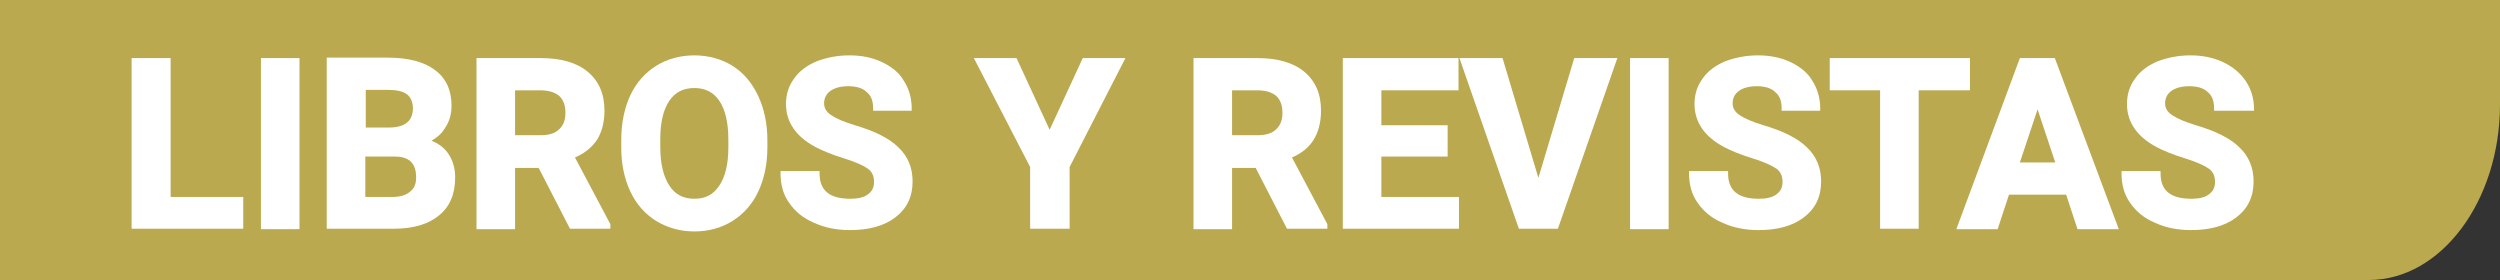
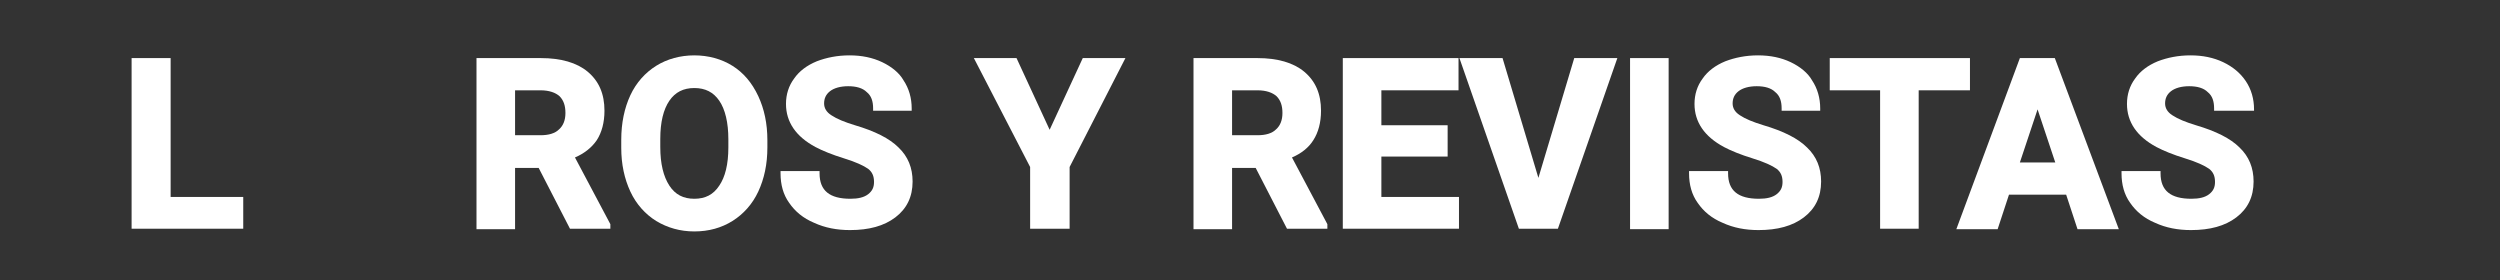
<svg xmlns="http://www.w3.org/2000/svg" version="1.1" id="Capa_1" x="0px" y="0px" viewBox="0 0 550.9 61.7" style="enable-background:new 0 0 550.9 61.7;" xml:space="preserve">
  <rect x="0" y="0" width="550.9" height="61.7" fill="#333333" stroke="none" />
  <style type="text/css">
	.st0{fill:#BAA94F;}
	.st1{fill:#FFFFFF;}
</style>
-   <path class="st0" d="M522,61.7H-0.2V-0.5h551.1l0,0V23C550.9,44.3,537.9,61.7,522,61.7z" />
  <g>
    <polygon class="st1" points="37.6,12.8 29,12.8 29,50.4 53.6,50.4 53.6,43.4 37.6,43.4  " />
-     <rect x="57.5" y="12.8" class="st1" width="8.5" height="37.7" />
-     <path class="st1" d="M95.1,31c1.2-0.7,2.2-1.5,2.9-2.7c1-1.4,1.5-3.1,1.5-5c0-3.4-1.2-6.1-3.7-7.9c-2.4-1.8-5.9-2.7-10.4-2.7H72   v37.7h0.5h14.3c4.3,0,7.6-1,9.9-2.9c2.4-1.9,3.6-4.7,3.6-8.4c0-2.2-0.6-4-1.7-5.5C97.7,32.4,96.5,31.6,95.1,31z M80.6,34.5H87   c3.2,0,4.7,1.5,4.7,4.6c0,1.4-0.4,2.4-1.3,3.1c-0.9,0.8-2.2,1.2-3.9,1.2h-6V34.5z M85.7,28.1h-5.1v-8.3h4.8c2,0,3.4,0.3,4.3,1   c0.8,0.6,1.3,1.7,1.3,3.2C90.9,26.7,89.2,28.1,85.7,28.1z" />
    <path class="st1" d="M131.5,30.9c1.1-1.7,1.7-3.9,1.7-6.5c0-3.7-1.2-6.5-3.7-8.6c-2.4-2-5.9-3-10.3-3H105v37.7h8.5V37h5.2l6.9,13.4   h8.9v-1l-7.8-14.7C128.8,33.8,130.4,32.5,131.5,30.9z M113.5,19.9h5.6c1.9,0,3.3,0.5,4.2,1.3c0.9,0.9,1.3,2.1,1.3,3.7   c0,1.6-0.5,2.8-1.4,3.6c-0.9,0.9-2.3,1.3-4.1,1.3h-5.6V19.9z" />
    <path class="st1" d="M161.4,14.5c-2.4-1.5-5.3-2.3-8.4-2.3c-3.1,0-6,0.8-8.4,2.3c-2.4,1.5-4.4,3.7-5.7,6.5c-1.3,2.8-2,6.1-2,9.8   v1.8c0,3.6,0.7,6.8,2,9.6c1.3,2.8,3.3,5,5.7,6.5c2.5,1.5,5.3,2.3,8.4,2.3c3.2,0,6-0.8,8.4-2.3c2.4-1.5,4.4-3.7,5.7-6.5   c1.3-2.8,2-6,2-9.7v-1.6c0-3.7-0.7-6.9-2-9.7C165.7,18.2,163.8,16,161.4,14.5z M153,43.8c-2.4,0-4.2-0.9-5.5-2.9   c-1.3-2-2-4.8-2-8.5v-1.8c0-3.7,0.7-6.5,2-8.4c1.3-1.9,3.1-2.8,5.5-2.8c2.4,0,4.2,0.9,5.5,2.8c1.3,1.9,2,4.8,2,8.5v1.8   c0,3.7-0.7,6.5-2,8.4C157.2,42.9,155.4,43.8,153,43.8z" />
    <path class="st1" d="M194.4,13.7c-2.1-1-4.5-1.5-7.2-1.5c-2.7,0-5.1,0.5-7.2,1.3c-2.2,0.9-3.9,2.2-5,3.8c-1.2,1.6-1.8,3.5-1.8,5.6   c0,4,2.2,7.2,6.5,9.5c1.5,0.8,3.7,1.7,6.3,2.5c2.6,0.8,4.3,1.6,5.3,2.3c0.9,0.7,1.3,1.6,1.3,2.9c0,1.2-0.4,2-1.3,2.7   c-0.9,0.7-2.2,1-3.9,1c-4.6,0-6.8-1.8-6.8-5.6v-0.5H172v0.5c0,2.5,0.6,4.7,1.9,6.5c1.3,1.9,3.1,3.4,5.5,4.4c2.4,1.1,5,1.6,7.9,1.6   c4.2,0,7.5-0.9,10-2.8c2.5-1.9,3.8-4.5,3.8-7.9c0-3-1-5.5-3.1-7.5c-2-2-5.2-3.6-9.6-4.9c-2.3-0.7-4-1.4-5.2-2.2   c-1.1-0.7-1.6-1.6-1.6-2.6c0-1.1,0.4-2,1.3-2.7c0.9-0.7,2.3-1.1,4-1.1c1.8,0,3.2,0.4,4.1,1.3c1,0.8,1.4,2,1.4,3.6v0.5h8.5v-0.5   c0-2.3-0.6-4.4-1.8-6.2C198.2,16.1,196.5,14.7,194.4,13.7z" />
    <polygon class="st1" points="231.3,28.6 224,12.8 214.6,12.8 227,36.8 227,50.4 235.7,50.4 235.7,36.8 248,12.8 238.6,12.8  " />
    <path class="st1" d="M289.4,30.9c1.1-1.7,1.7-3.9,1.7-6.5c0-3.7-1.2-6.5-3.7-8.6c-2.4-2-5.9-3-10.3-3h-14.1v37.7h8.5V37h5.2   l6.9,13.4h8.9v-1l-7.8-14.7C286.8,33.8,288.4,32.5,289.4,30.9z M271.5,19.9h5.6c1.9,0,3.3,0.5,4.2,1.3c0.9,0.9,1.3,2.1,1.3,3.7   c0,1.6-0.5,2.8-1.4,3.6c-0.9,0.9-2.3,1.3-4.1,1.3h-5.6V19.9z" />
    <polygon class="st1" points="304.4,34.5 319,34.5 319,27.6 304.4,27.6 304.4,19.9 321.4,19.9 321.4,12.8 295.9,12.8 295.9,50.4    321.5,50.4 321.5,43.4 304.4,43.4  " />
    <polygon class="st1" points="339,39.2 331.1,12.8 321.6,12.8 334.7,50.4 343.3,50.4 356.4,12.8 346.9,12.8  " />
    <rect x="359.2" y="12.8" class="st1" width="8.5" height="37.7" />
    <path class="st1" d="M394.6,13.7c-2.1-1-4.5-1.5-7.2-1.5c-2.7,0-5.1,0.5-7.2,1.3c-2.2,0.9-3.9,2.2-5,3.8c-1.2,1.6-1.8,3.5-1.8,5.6   c0,4,2.2,7.2,6.5,9.5c1.5,0.8,3.7,1.7,6.3,2.5c2.6,0.8,4.3,1.6,5.3,2.3c0.9,0.7,1.3,1.6,1.3,2.9c0,1.2-0.4,2-1.3,2.7   c-0.9,0.7-2.2,1-3.9,1c-4.6,0-6.8-1.8-6.8-5.6v-0.5h-8.6v0.5c0,2.5,0.6,4.7,1.9,6.5c1.3,1.9,3.1,3.4,5.5,4.4c2.4,1.1,5,1.6,7.9,1.6   c4.2,0,7.5-0.9,10-2.8c2.5-1.9,3.8-4.5,3.8-7.9c0-3-1-5.5-3.1-7.5c-2-2-5.2-3.6-9.6-4.9c-2.3-0.7-4-1.4-5.2-2.2   c-1.1-0.7-1.6-1.6-1.6-2.6c0-1.1,0.4-2,1.3-2.7c0.9-0.7,2.3-1.1,4-1.1c1.8,0,3.2,0.4,4.1,1.3c1,0.8,1.4,2,1.4,3.6v0.5h8.5v-0.5   c0-2.3-0.6-4.4-1.8-6.2C398.4,16.1,396.7,14.7,394.6,13.7z" />
    <polygon class="st1" points="434.1,12.8 403.2,12.8 403.2,19.9 414.3,19.9 414.3,50.4 422.8,50.4 422.8,19.9 434.1,19.9  " />
    <path class="st1" d="M445.1,12.8l-14,37.7h9.1l2.5-7.6h12.6l2.5,7.6h9.1l-14.1-37.7H445.1z M452.9,35.8h-7.8l3.9-11.7L452.9,35.8z" />
    <path class="st1" d="M496.7,24.6v-0.5c0-2.3-0.6-4.4-1.8-6.2c-1.2-1.8-2.9-3.2-5-4.2c-2.1-1-4.5-1.5-7.2-1.5   c-2.7,0-5.1,0.5-7.2,1.3c-2.2,0.9-3.9,2.2-5,3.8c-1.2,1.6-1.8,3.5-1.8,5.6c0,4,2.2,7.2,6.5,9.5c1.5,0.8,3.7,1.7,6.3,2.5   c2.6,0.8,4.3,1.6,5.3,2.3c0.9,0.7,1.3,1.6,1.3,2.9c0,1.2-0.4,2-1.3,2.7c-0.9,0.7-2.2,1-3.9,1c-4.6,0-6.8-1.8-6.8-5.6v-0.5h-8.6v0.5   c0,2.5,0.6,4.7,1.9,6.5c1.3,1.9,3.1,3.4,5.5,4.4c2.4,1.1,5,1.6,7.9,1.6c4.2,0,7.5-0.9,10-2.8c2.5-1.9,3.8-4.5,3.8-7.9   c0-3-1-5.5-3.1-7.5c-2-2-5.2-3.6-9.6-4.9c-2.3-0.7-4-1.4-5.2-2.2c-1.1-0.7-1.6-1.6-1.6-2.6c0-1.1,0.4-2,1.3-2.7   c0.9-0.7,2.3-1.1,4-1.1c1.8,0,3.2,0.4,4.1,1.3c1,0.8,1.4,2,1.4,3.6v0.5H496.7z" />
  </g>
</svg>